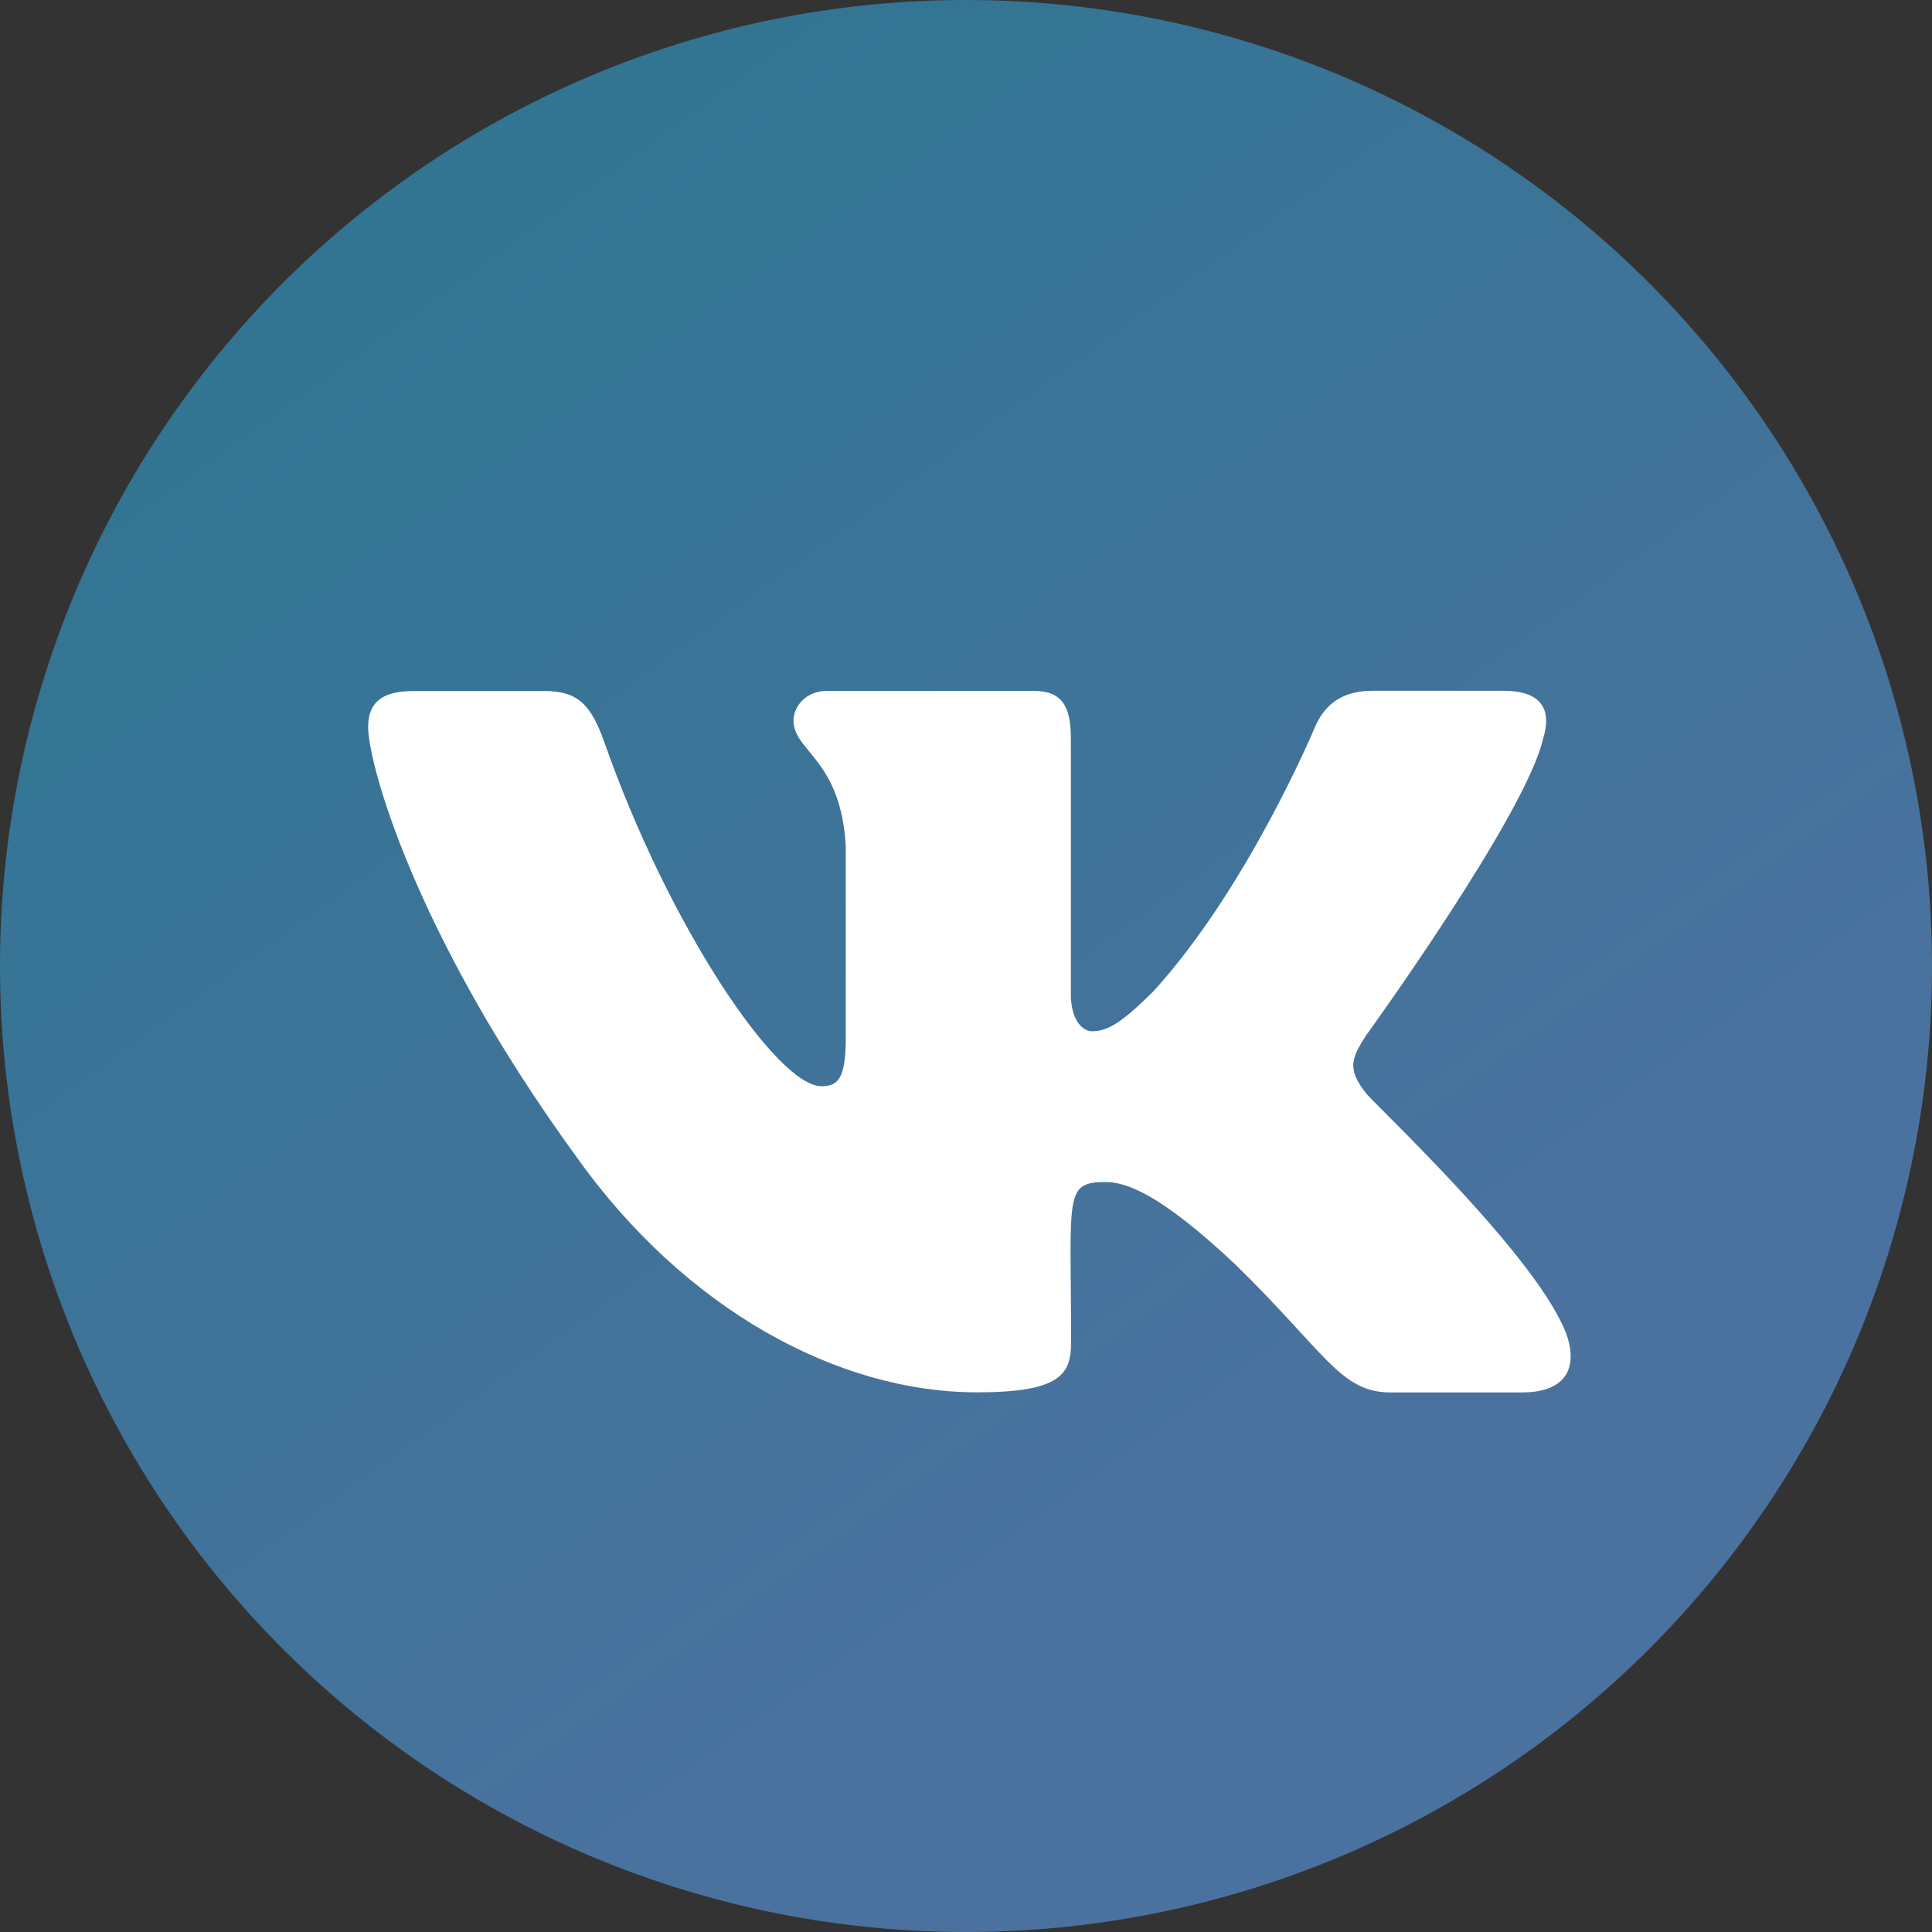
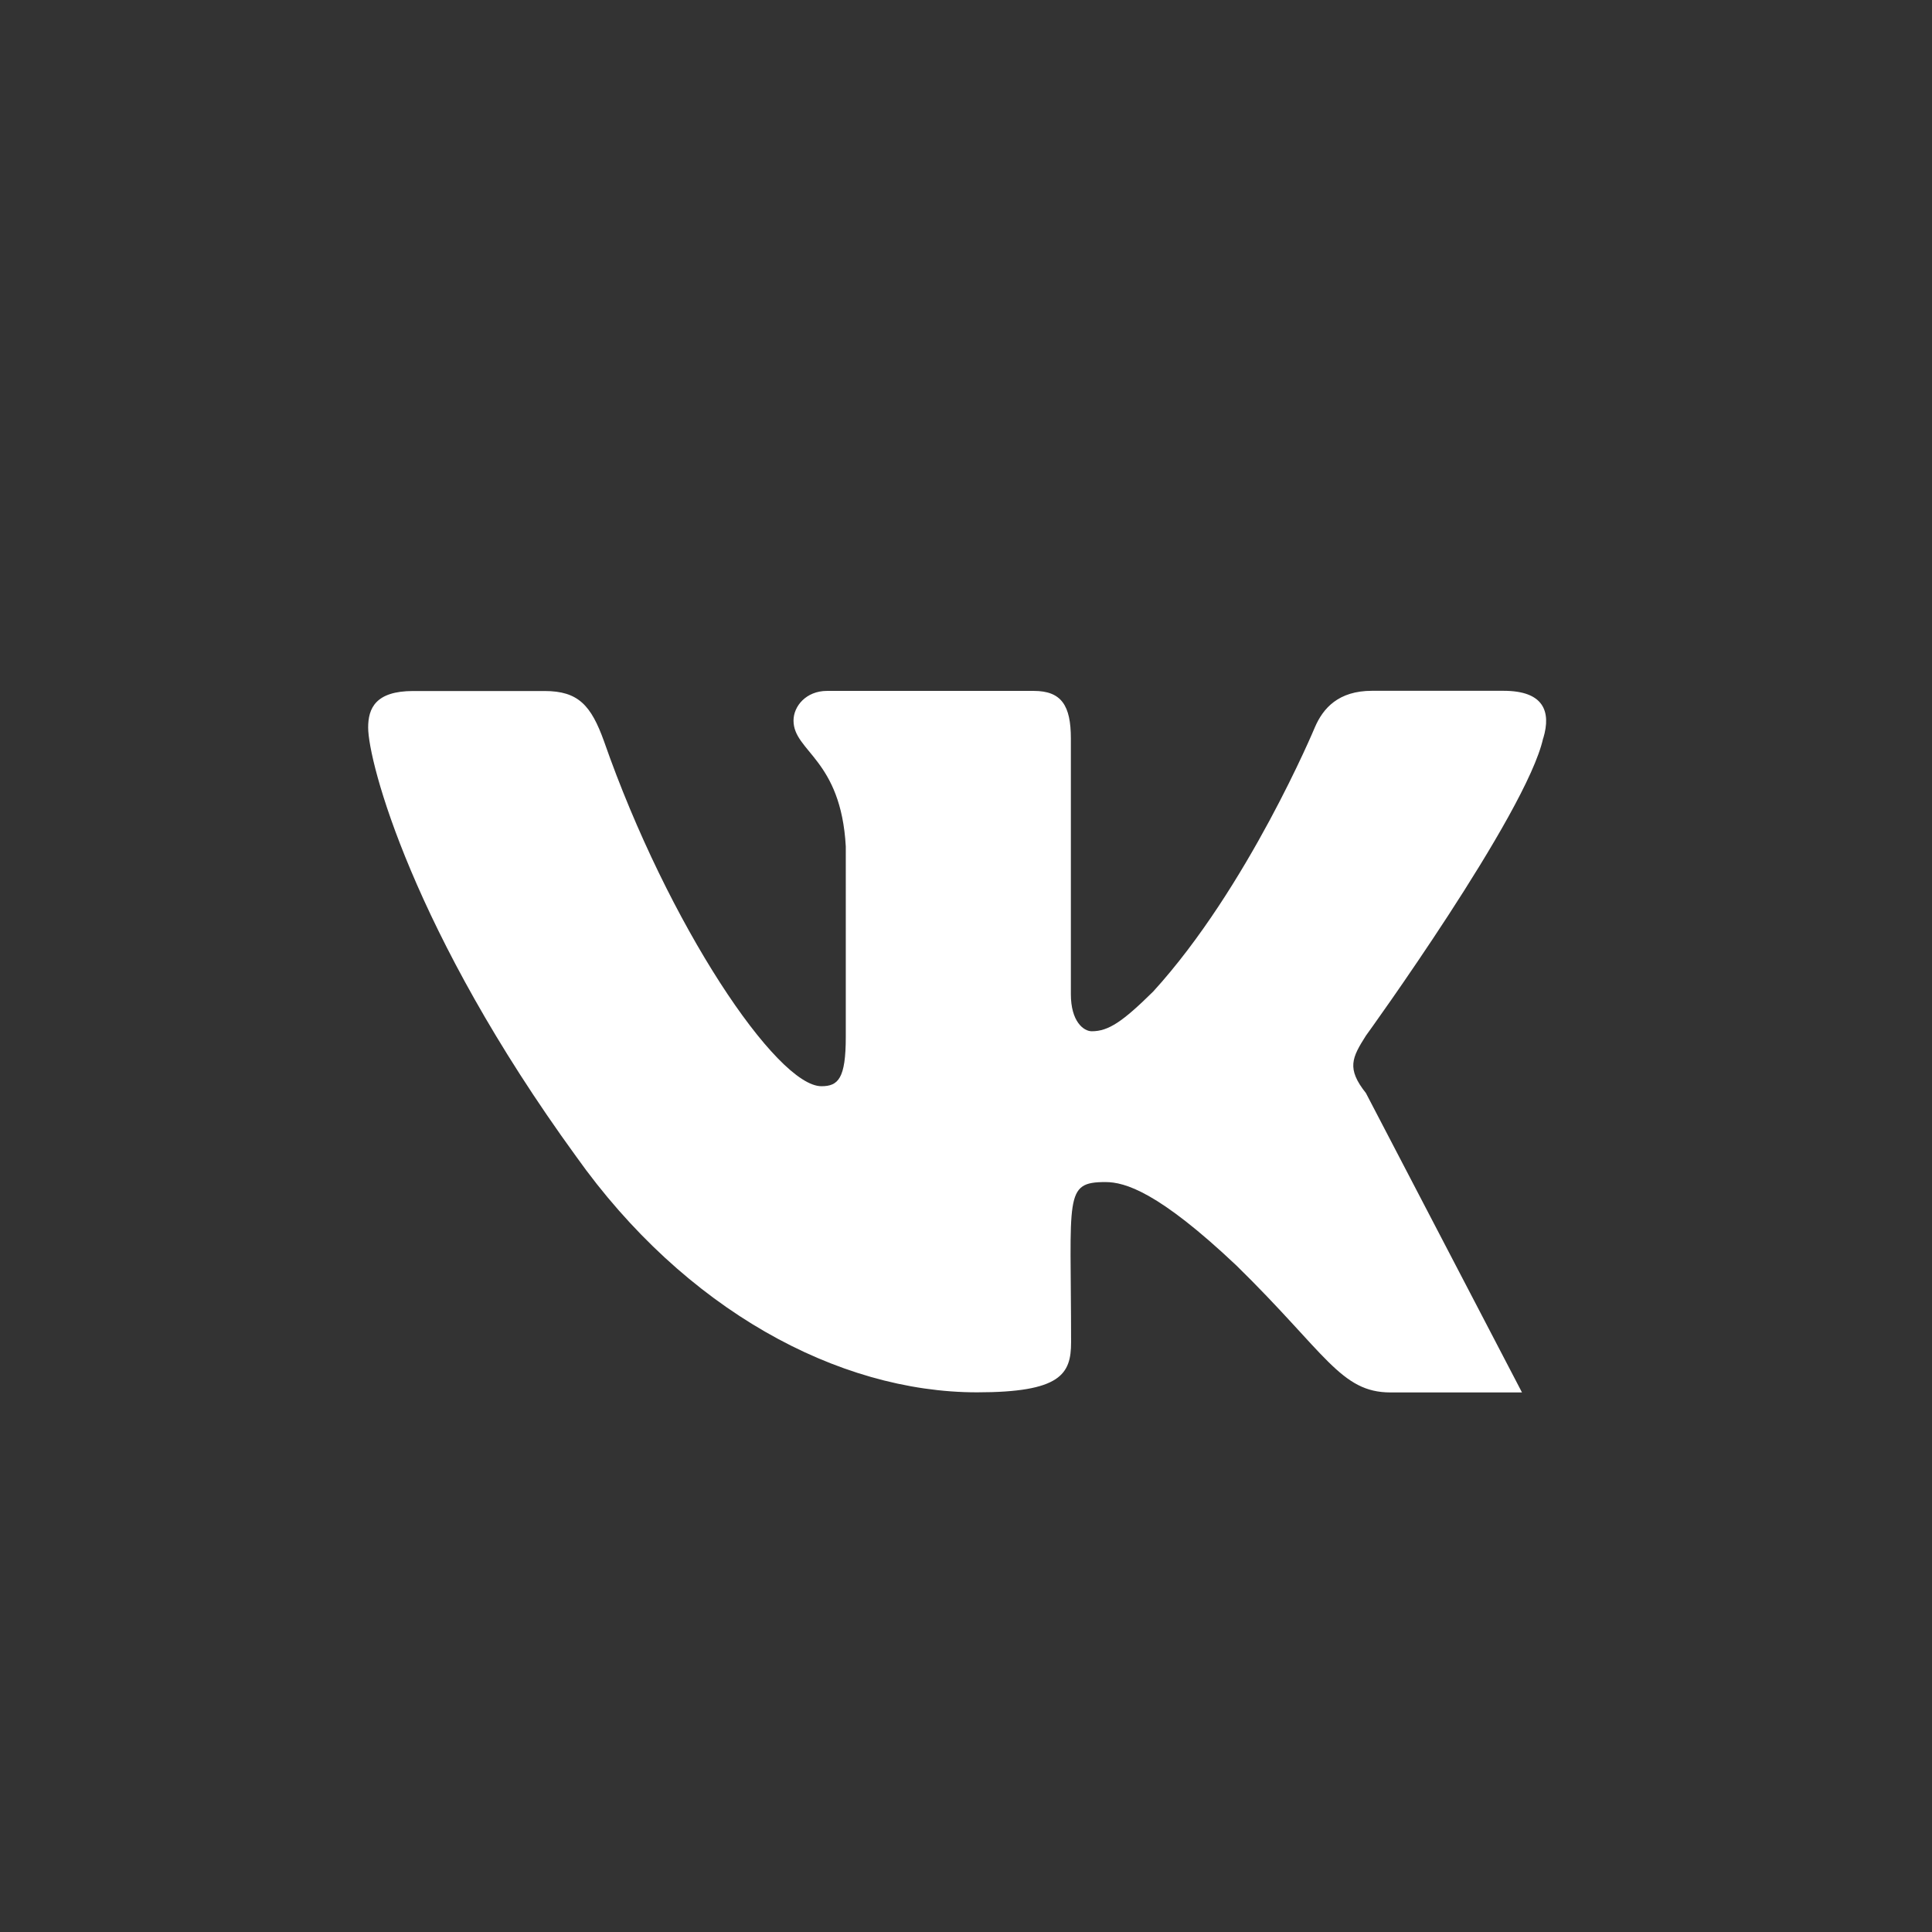
<svg xmlns="http://www.w3.org/2000/svg" width="18" height="18" fill="none">
  <rect width="100%" height="100%" fill="#333333" stroke="none" />
-   <path fill="url(#a)" d="M9 18A9 9 0 1 0 9 0a9 9 0 0 0 0 18Z" />
-   <path fill="#fff" d="M12.726 10.184c-.182-.229-.13-.33 0-.535.002-.002 1.497-2.069 1.651-2.77h.001c.077-.255 0-.443-.37-.443h-1.225c-.312 0-.456.161-.533.341 0 0-.623 1.493-1.506 2.461-.284.28-.416.37-.572.37-.076 0-.195-.09-.195-.346V6.88c0-.306-.087-.443-.346-.443H7.705c-.195 0-.312.143-.312.276 0 .29.442.357.487 1.174V9.66c0 .388-.07.46-.227.46-.416 0-1.427-1.5-2.026-3.215-.12-.333-.239-.467-.553-.467H3.85c-.35 0-.42.16-.42.34 0 .32.416 1.902 1.936 3.994 1.013 1.427 2.44 2.2 3.737 2.2.78 0 .876-.17.876-.466 0-1.365-.07-1.493.32-1.493.181 0 .493.09 1.221.778.833.816.97 1.182 1.435 1.182h1.225c.35 0 .527-.172.425-.51-.233-.714-1.807-2.18-1.878-2.278Z" />
+   <path fill="#fff" d="M12.726 10.184c-.182-.229-.13-.33 0-.535.002-.002 1.497-2.069 1.651-2.77h.001c.077-.255 0-.443-.37-.443h-1.225c-.312 0-.456.161-.533.341 0 0-.623 1.493-1.506 2.461-.284.28-.416.37-.572.37-.076 0-.195-.09-.195-.346V6.88c0-.306-.087-.443-.346-.443H7.705c-.195 0-.312.143-.312.276 0 .29.442.357.487 1.174V9.66c0 .388-.07.46-.227.46-.416 0-1.427-1.5-2.026-3.215-.12-.333-.239-.467-.553-.467H3.85c-.35 0-.42.16-.42.34 0 .32.416 1.902 1.936 3.994 1.013 1.427 2.44 2.2 3.737 2.2.78 0 .876-.17.876-.466 0-1.365-.07-1.493.32-1.493.181 0 .493.09 1.221.778.833.816.97 1.182 1.435 1.182h1.225Z" />
  <defs>
    <linearGradient id="a" x1="4.347" x2="12.674" y1="2.204" y2="13.714" gradientUnits="userSpaceOnUse">
      <stop stop-color="#327593" />
      <stop offset="1" stop-color="#4B729F" />
    </linearGradient>
  </defs>
</svg>